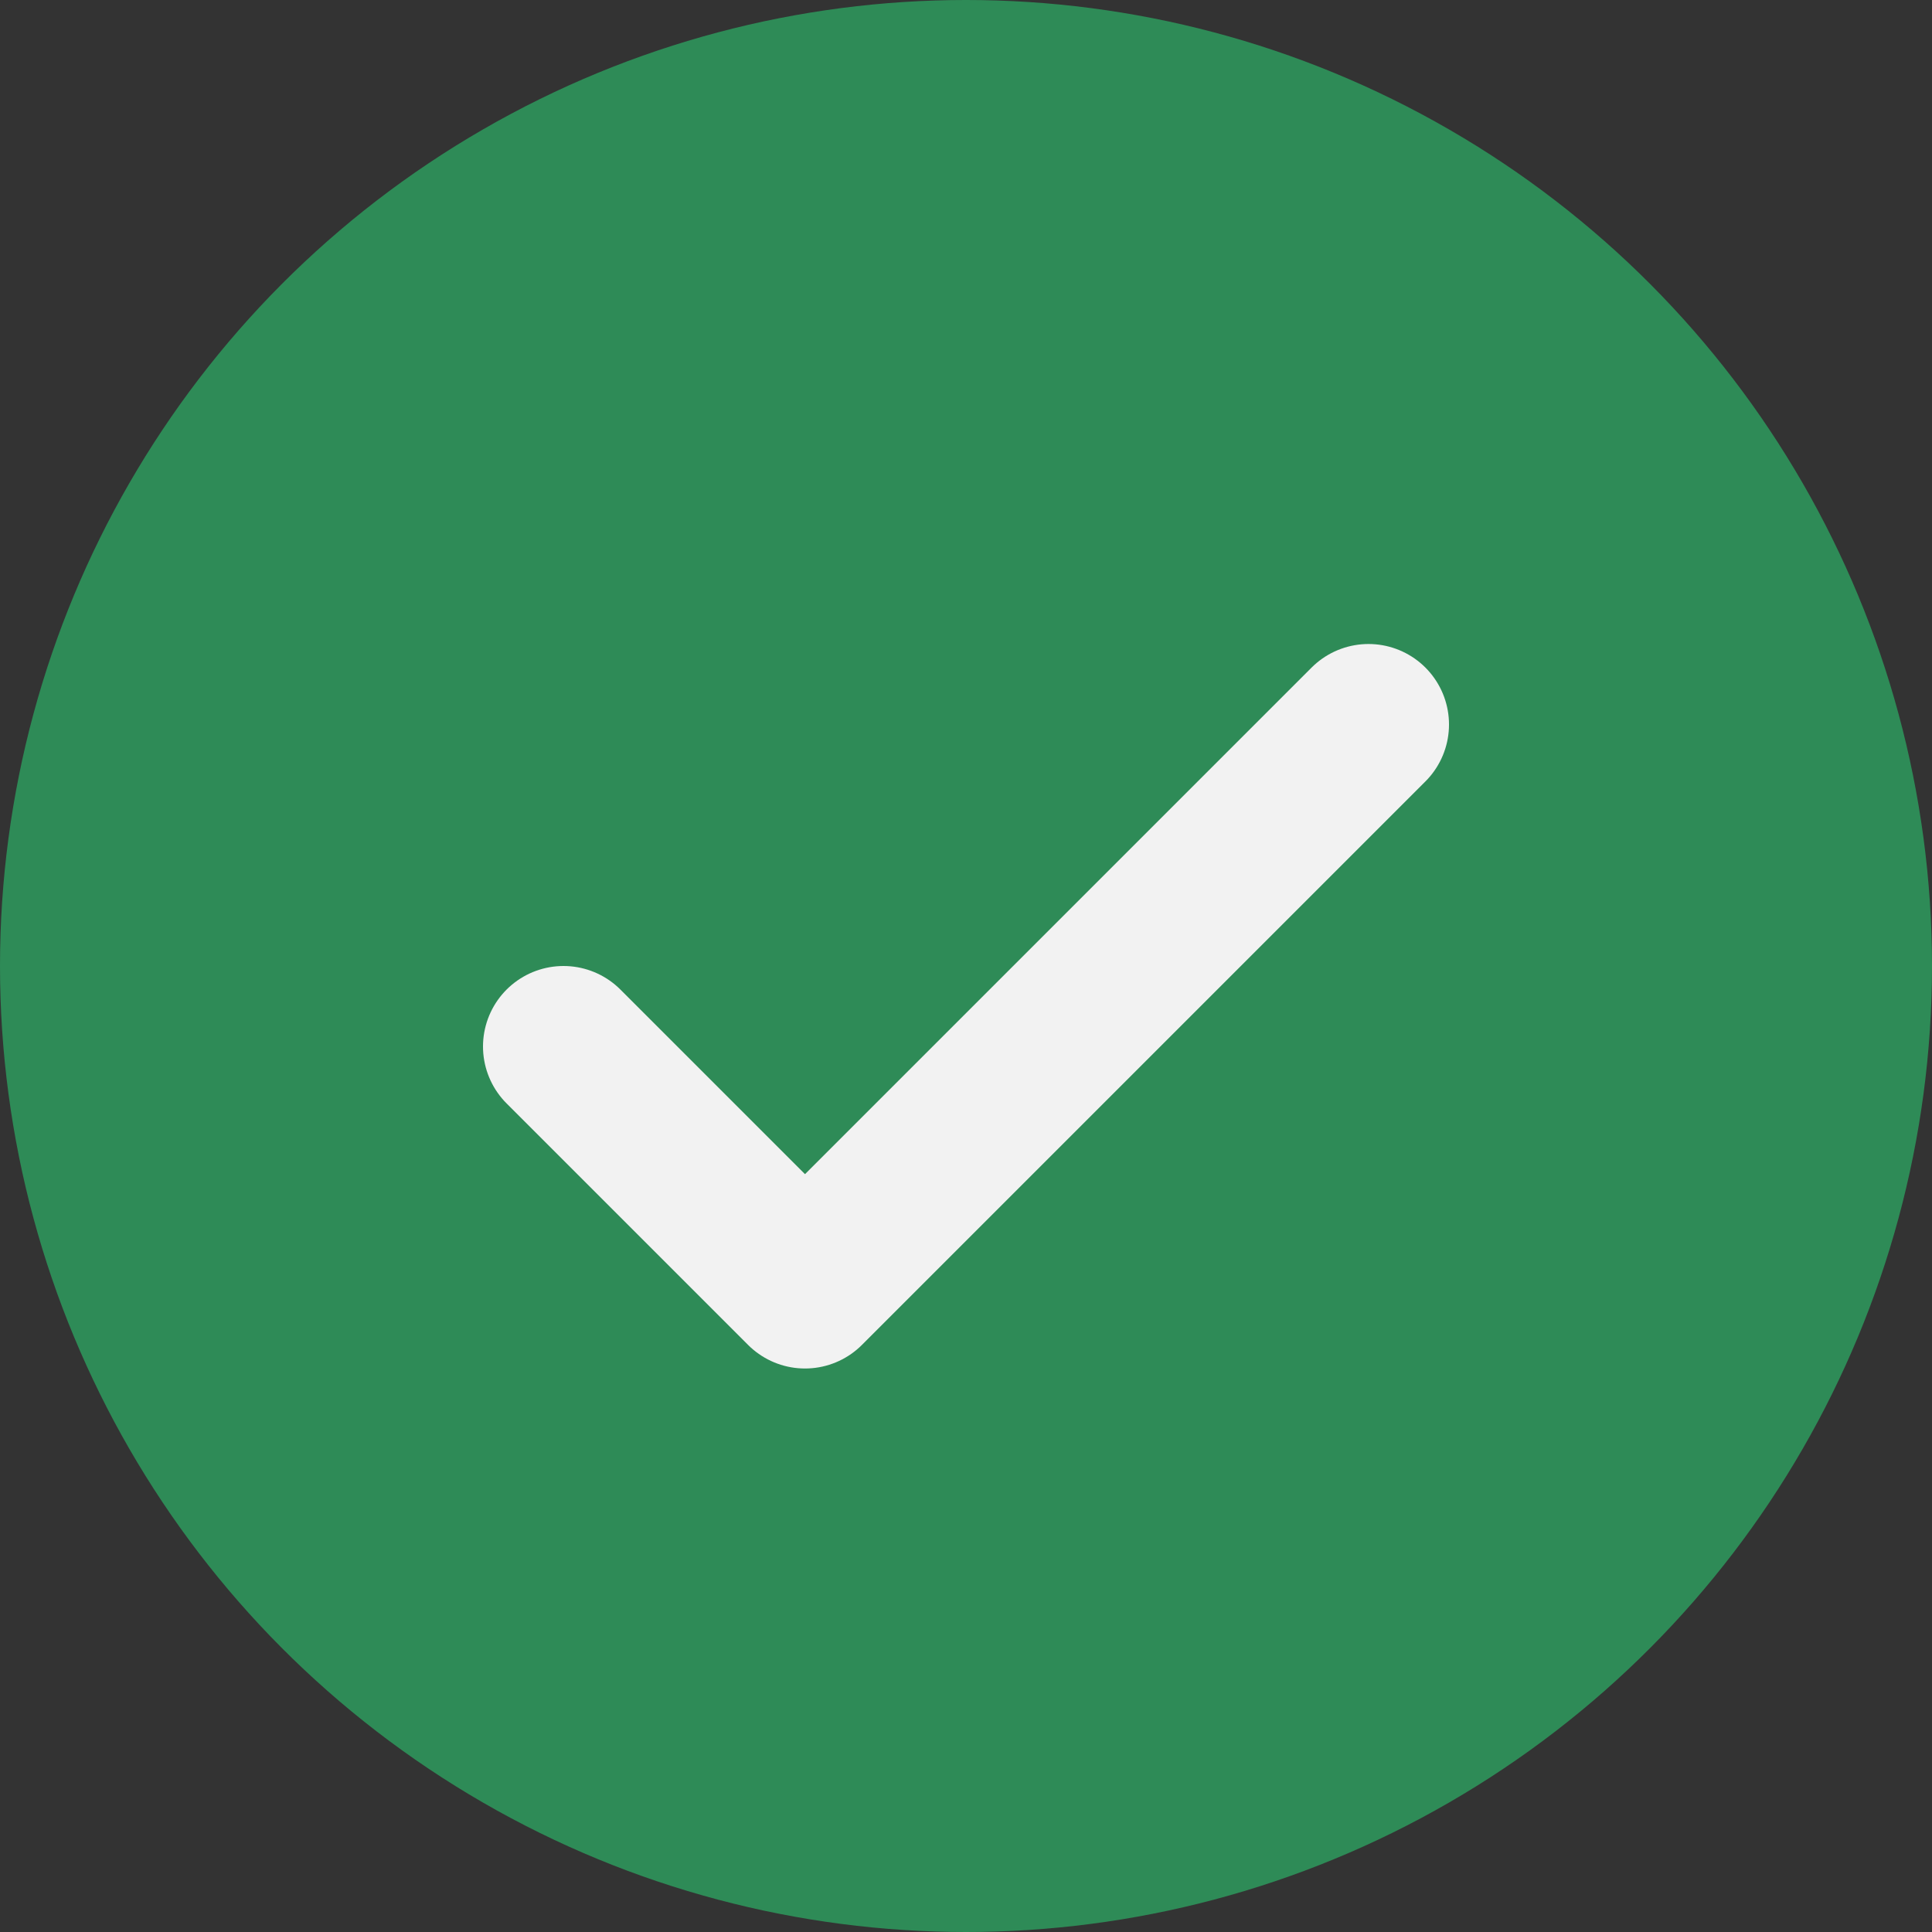
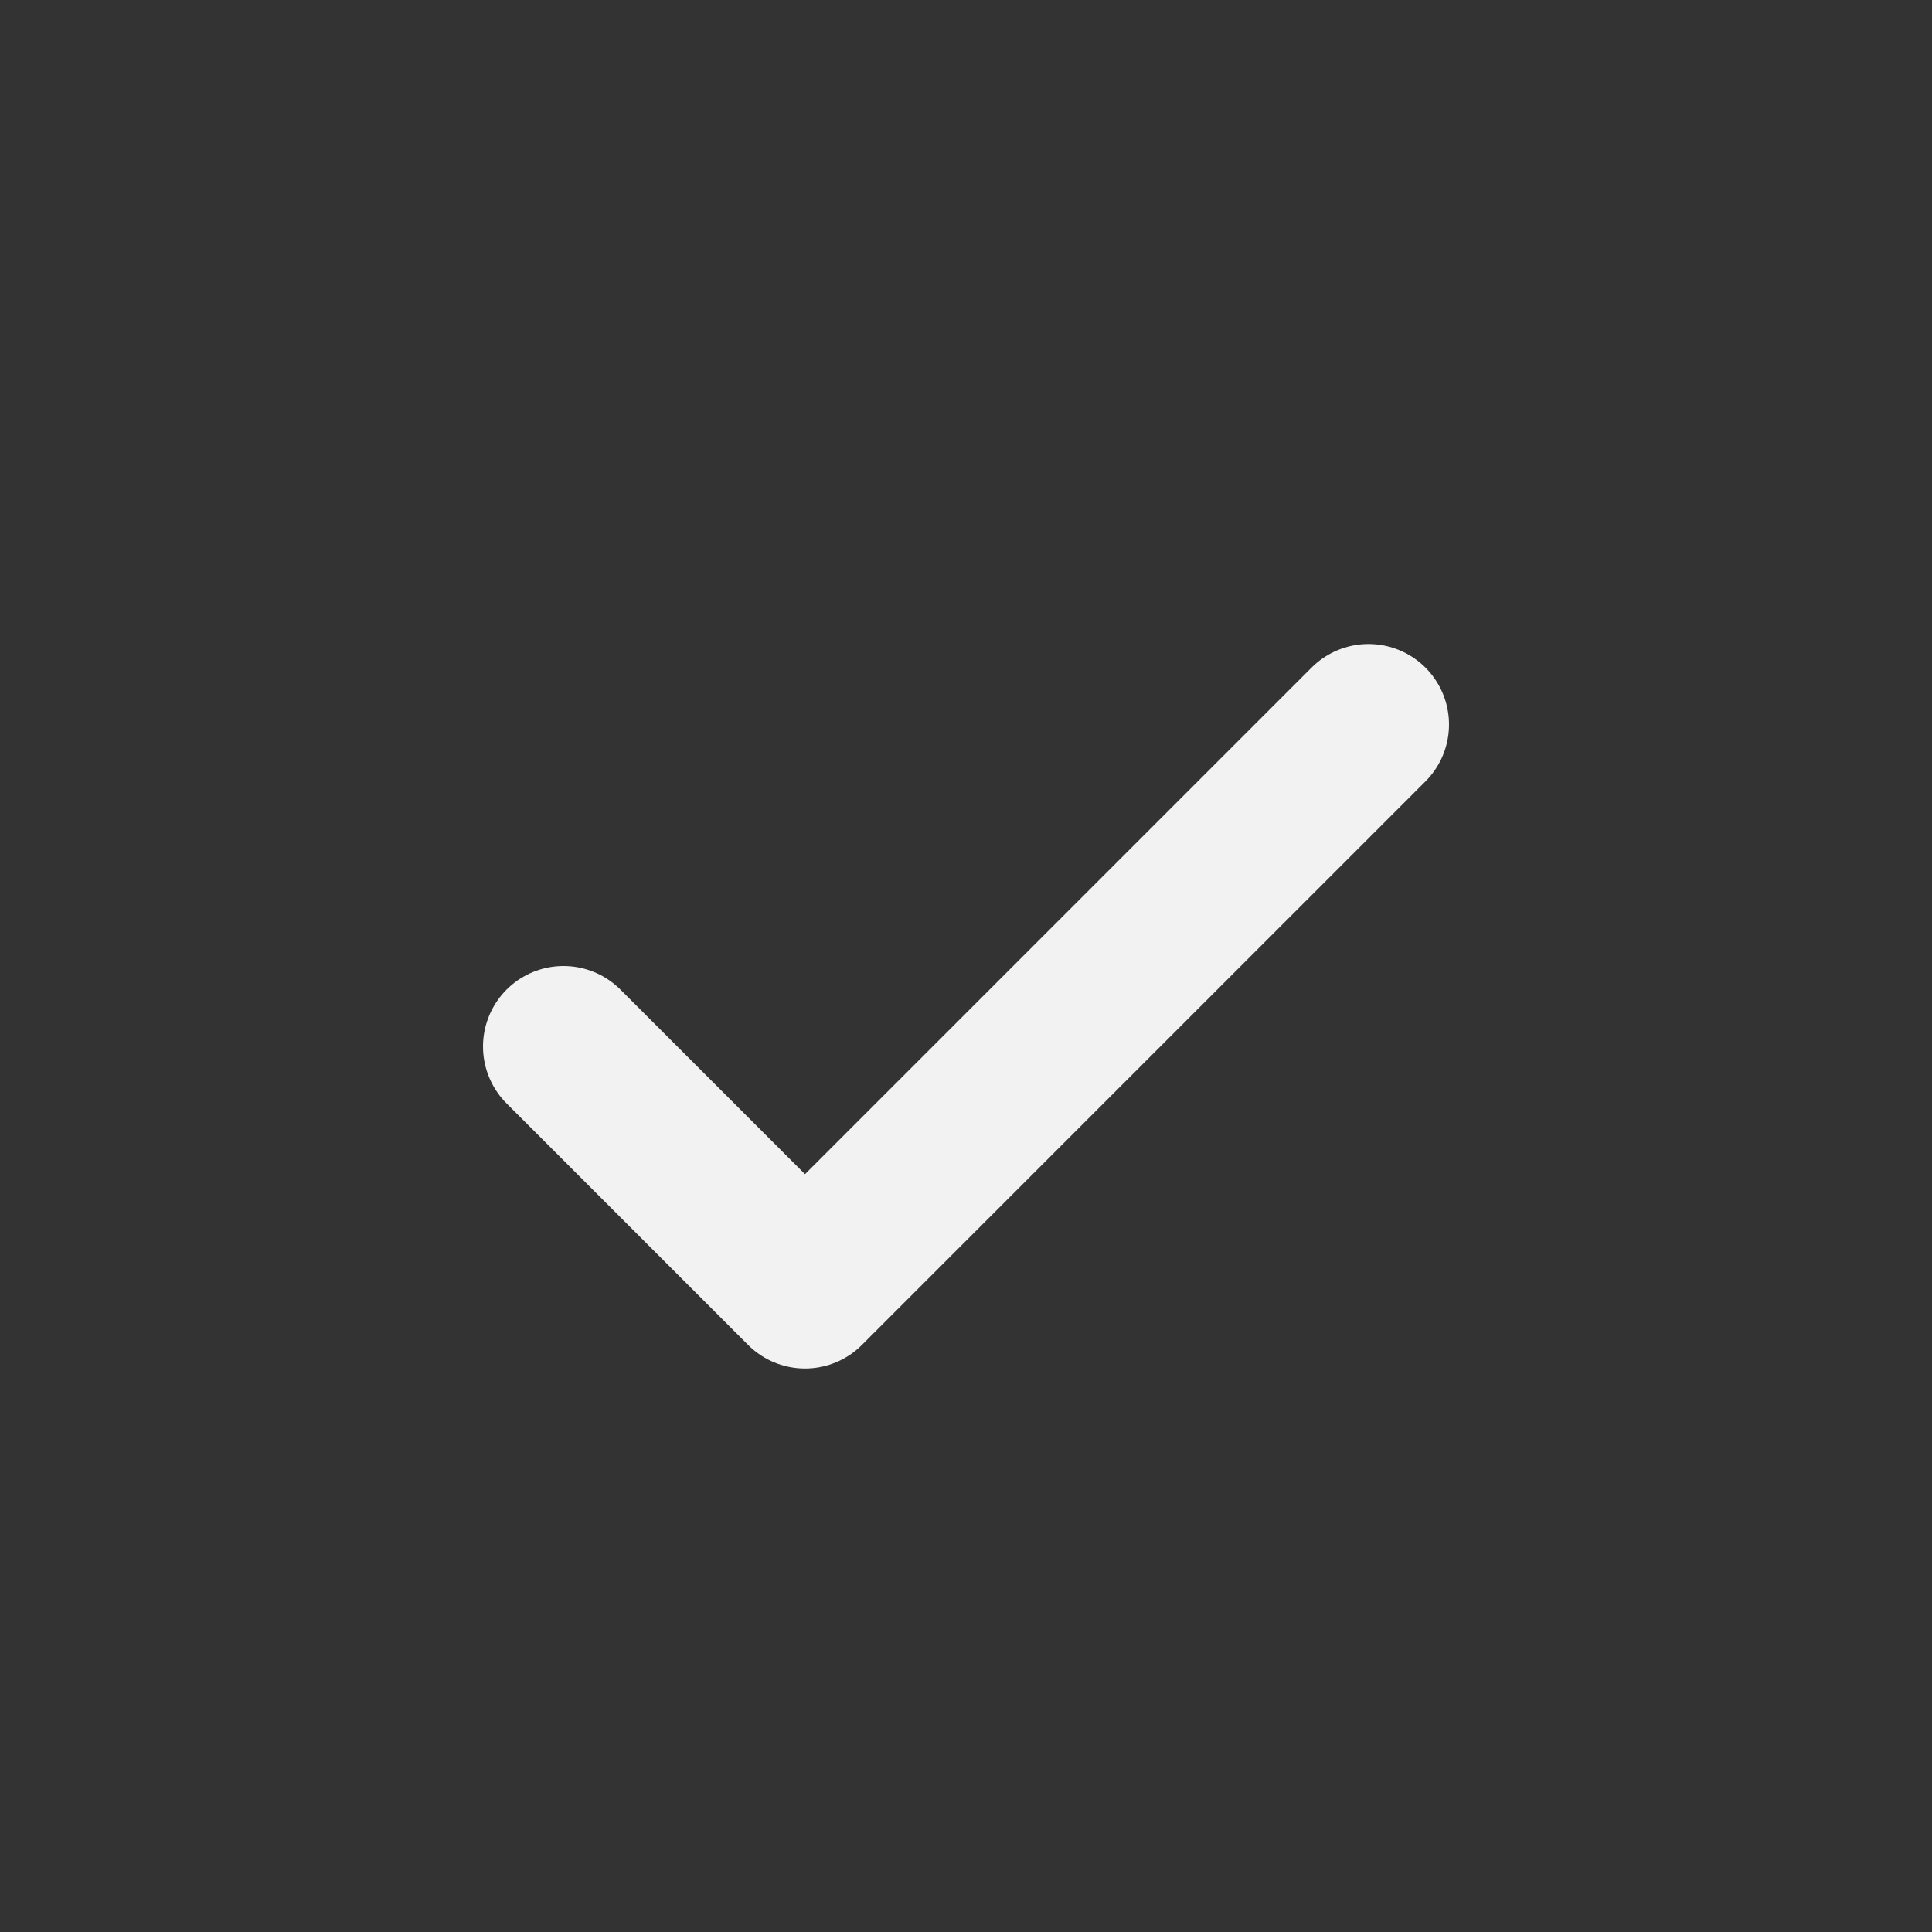
<svg xmlns="http://www.w3.org/2000/svg" width="24" height="24" viewBox="0 0 24 24">
  <rect x="0" y="0" width="24" height="24" fill="#333333" stroke="none" />
-   <circle cx="12" cy="12" r="12" fill="#2E8B57" />
  <path d="M7 13l3 3 7-7" fill="none" stroke="#F2F2F2" stroke-width="2" stroke-linecap="round" stroke-linejoin="round" />
</svg>